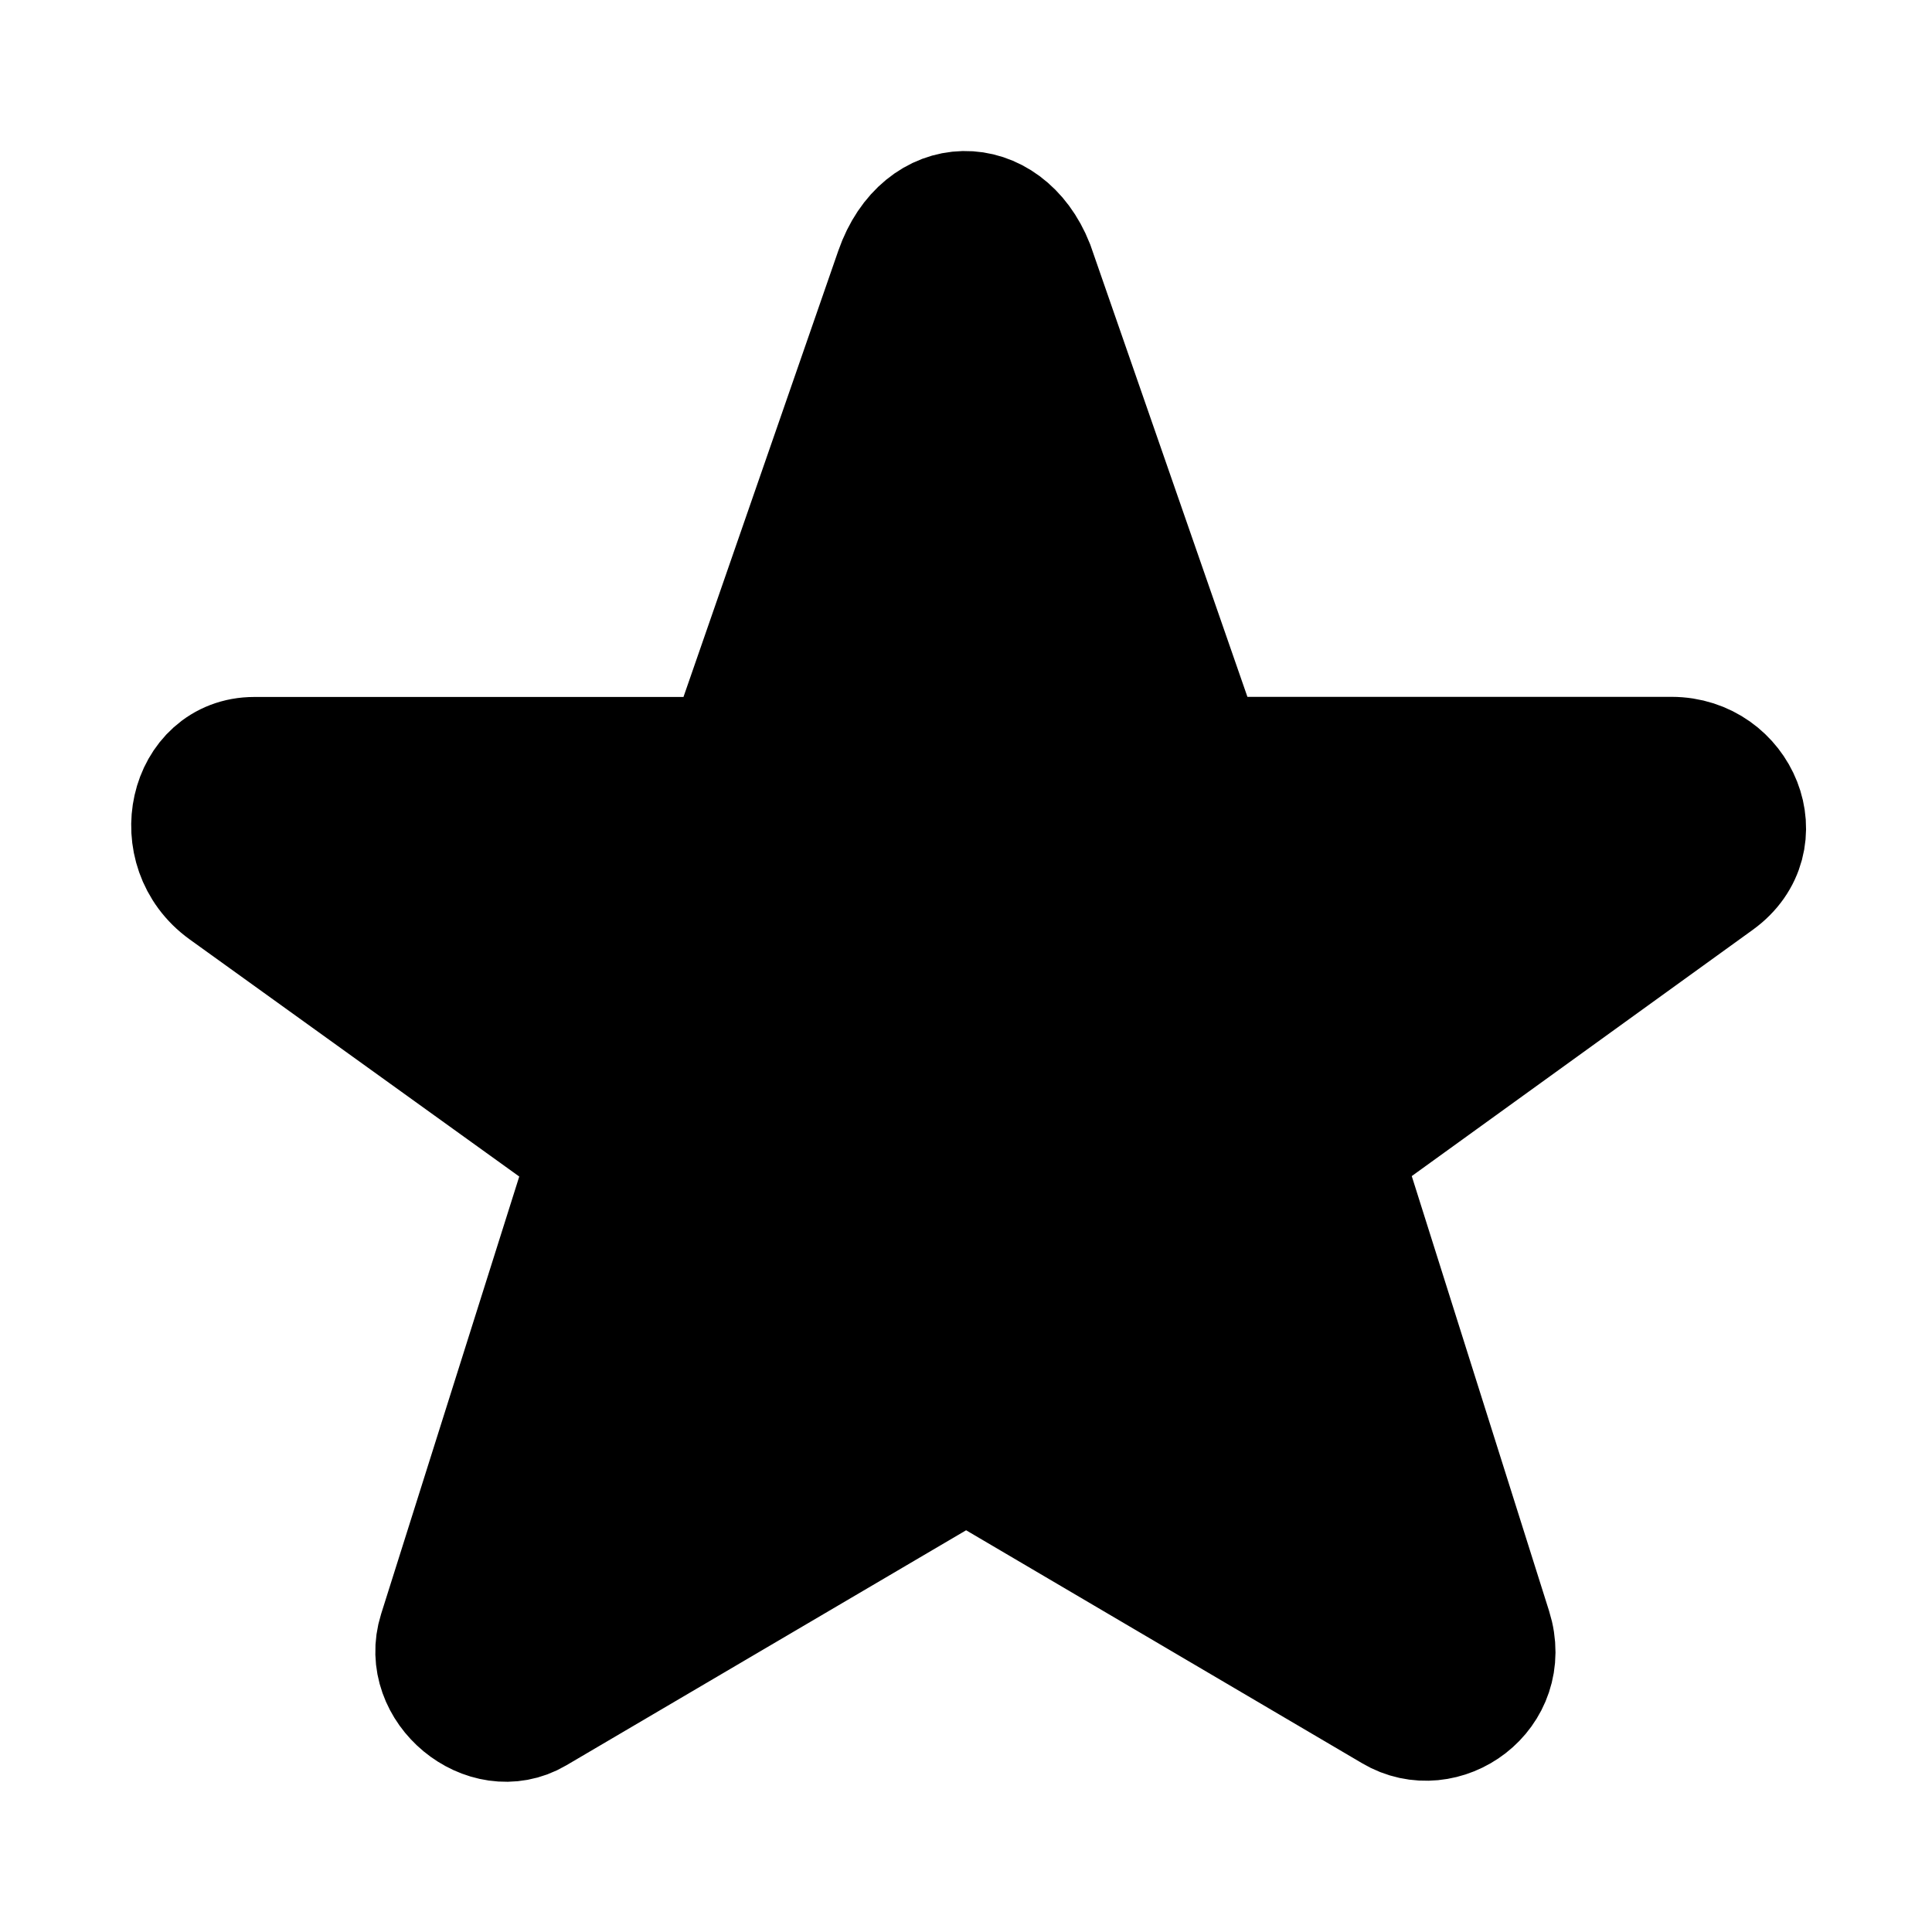
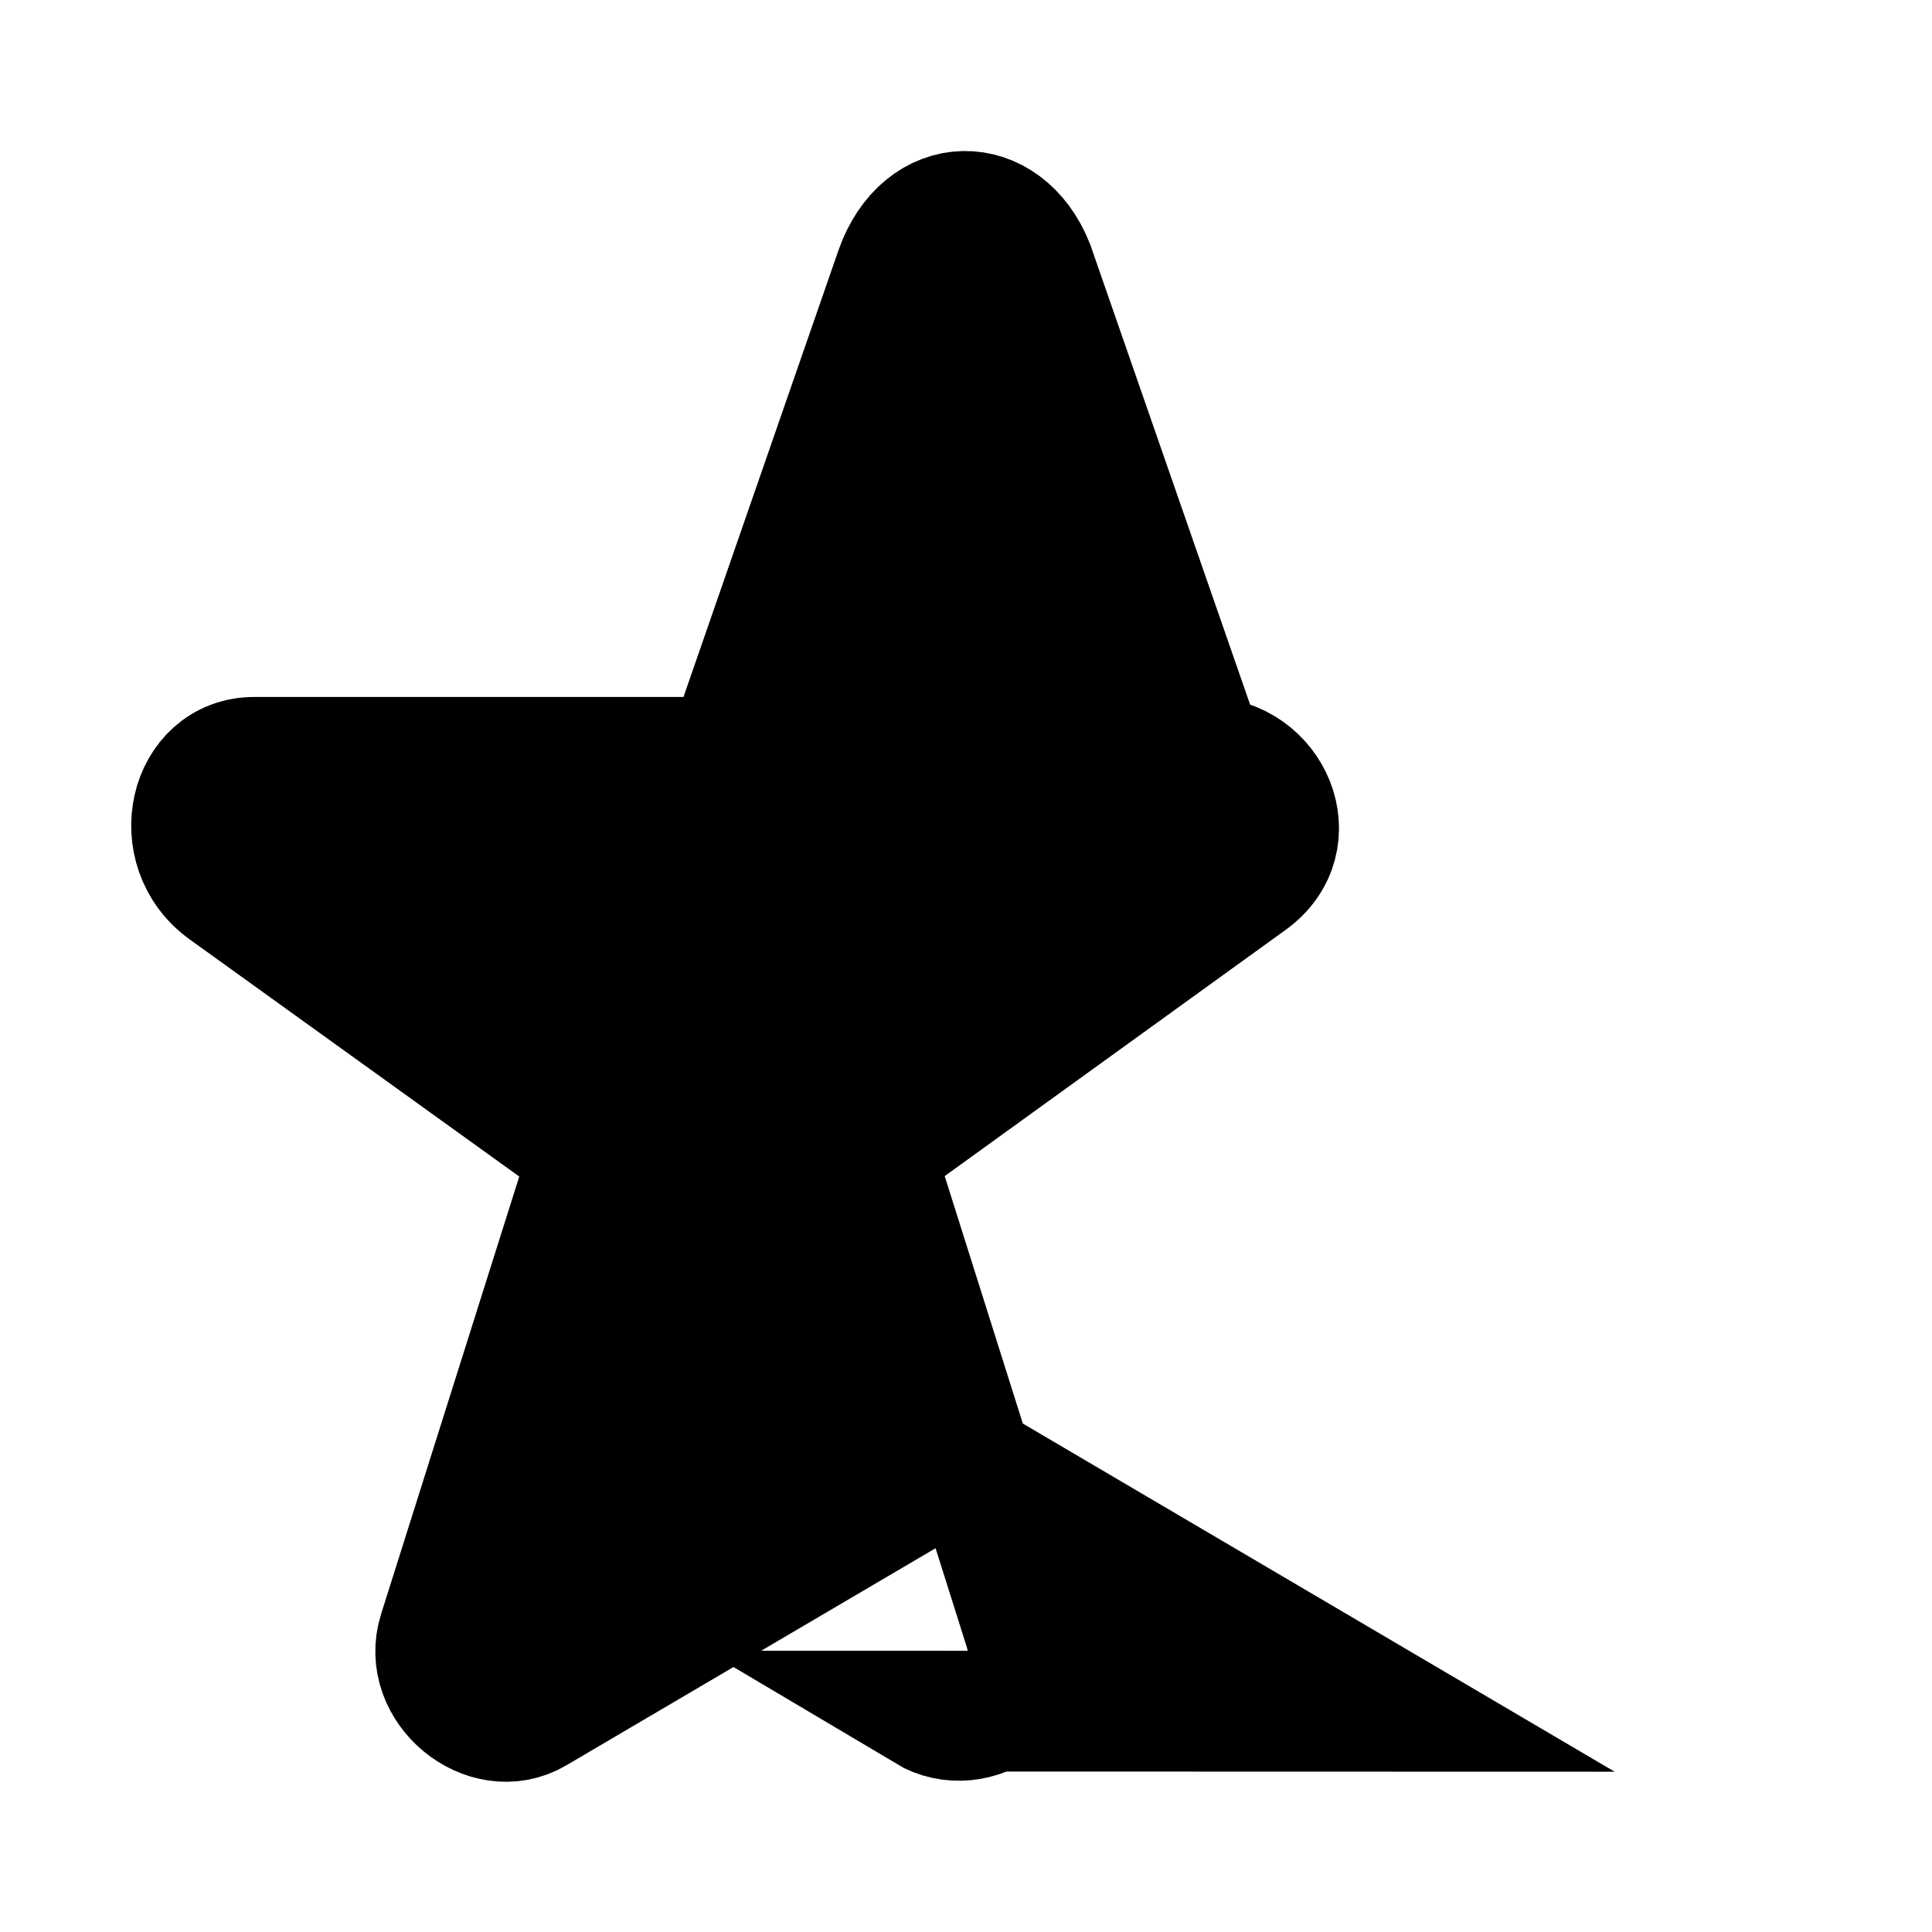
<svg xmlns="http://www.w3.org/2000/svg" fill="none" stroke="currentColor" version="1.1" viewBox="0 0 16 16">
-   <path d="m11.535 14.172-3.534-2.079-3.565 2.096c-0.406 0.239-0.951-0.203-0.803-0.672l1.253-3.968-3.023-2.175c-0.476-0.343-0.3-1.102 0.243-1.102h3.91l1.399-4.032c0.225-0.647 0.906-0.644 1.145-0.041l1.415 4.072h3.868c0.557 0 0.849 0.685 0.38 1.024l-3.117 2.251 1.246 3.946c0.167 0.53-0.399 0.929-0.819 0.679z" fill="currentColor" stroke="currentColor" />
+   <path d="m11.535 14.172-3.534-2.079-3.565 2.096c-0.406 0.239-0.951-0.203-0.803-0.672l1.253-3.968-3.023-2.175c-0.476-0.343-0.3-1.102 0.243-1.102h3.91l1.399-4.032c0.225-0.647 0.906-0.644 1.145-0.041l1.415 4.072c0.557 0 0.849 0.685 0.38 1.024l-3.117 2.251 1.246 3.946c0.167 0.53-0.399 0.929-0.819 0.679z" fill="currentColor" stroke="currentColor" />
</svg>